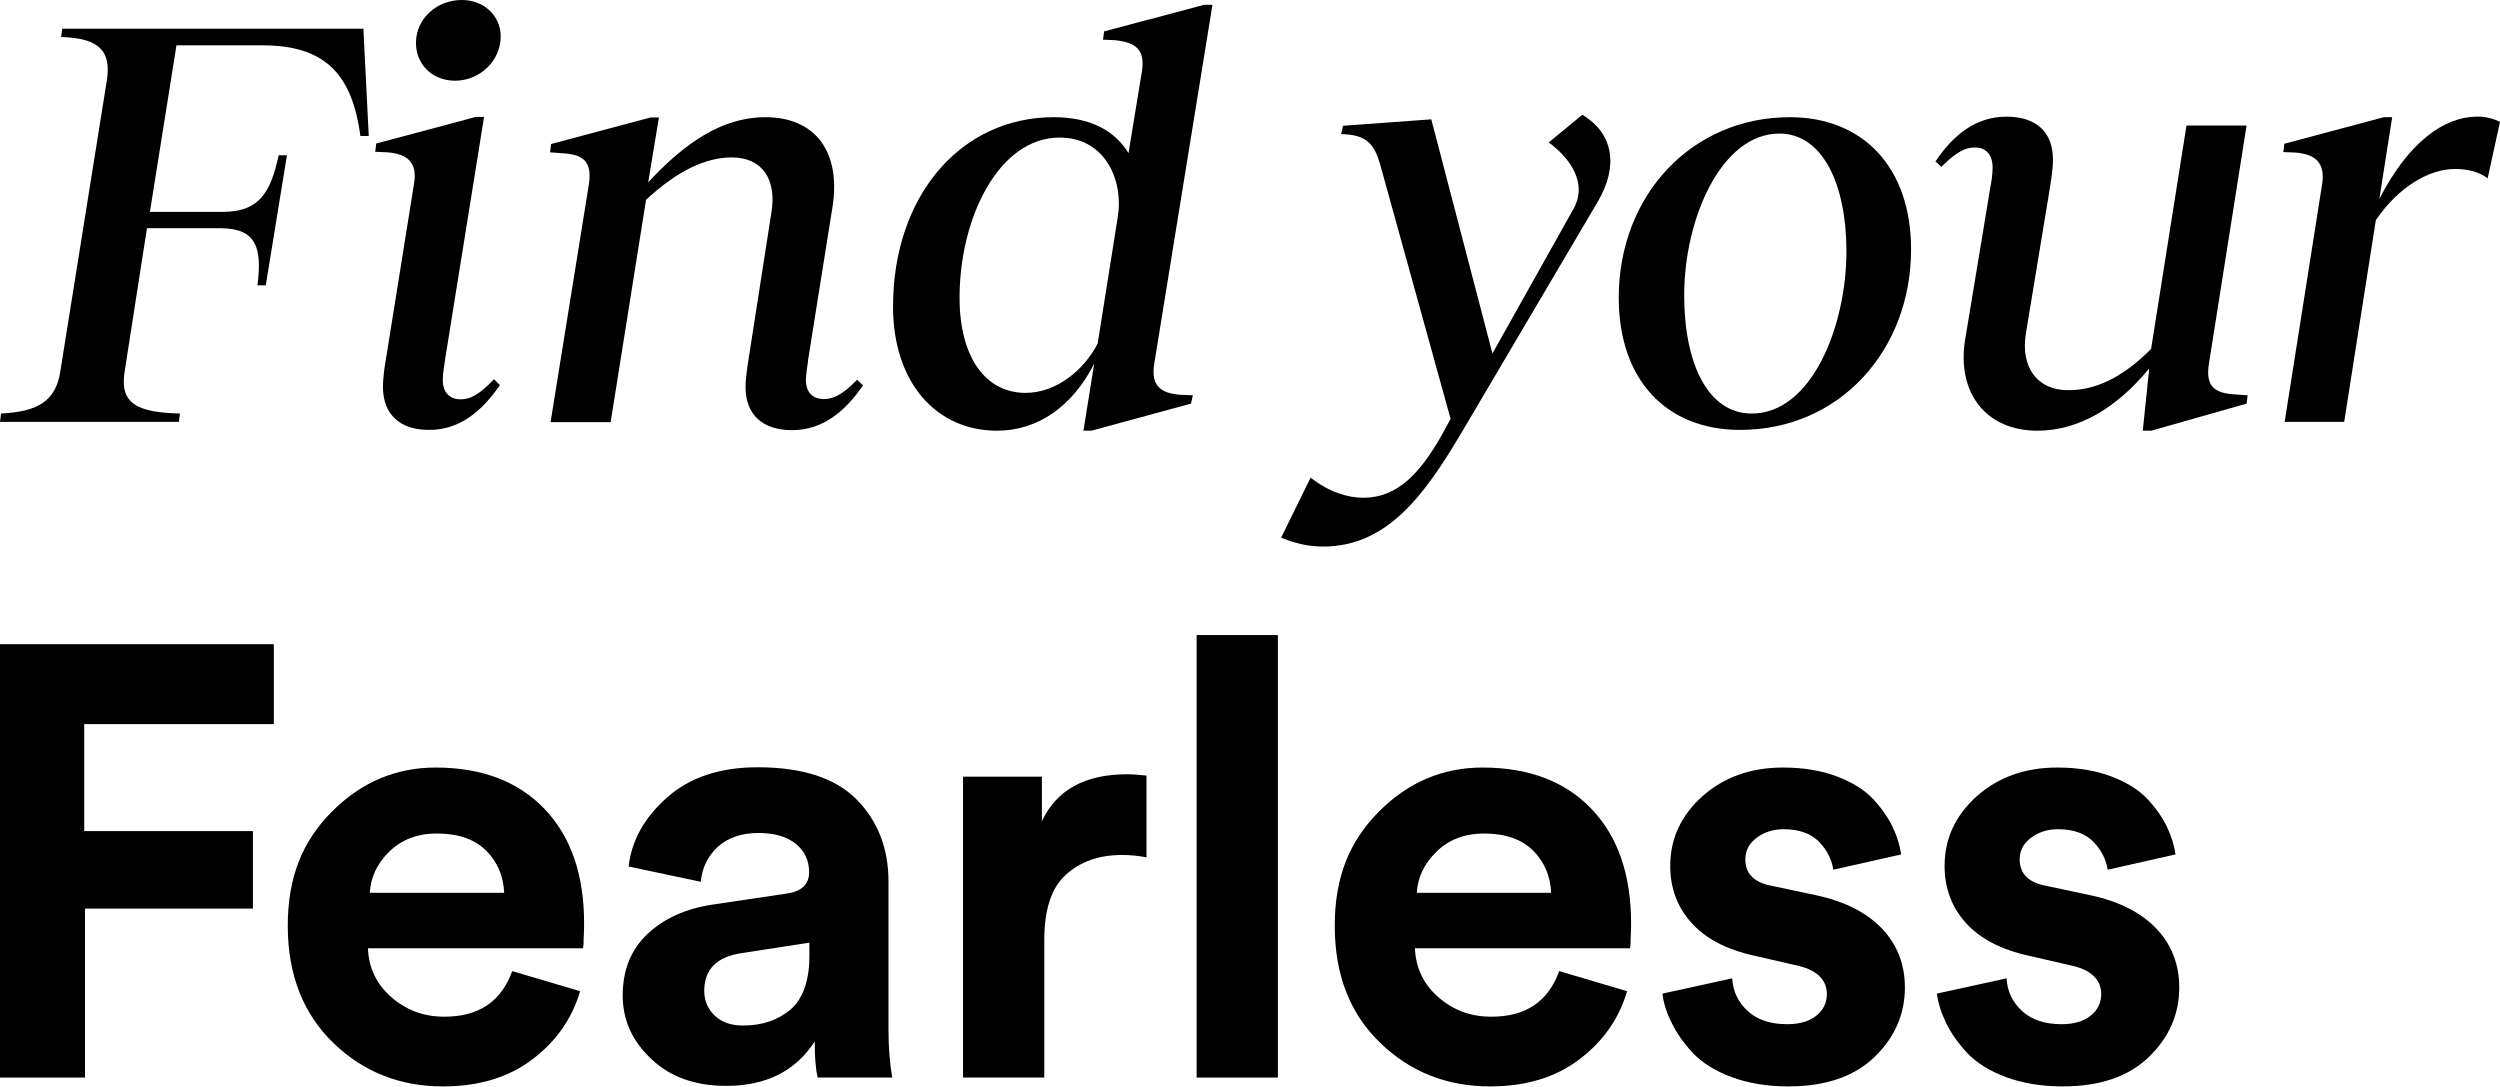
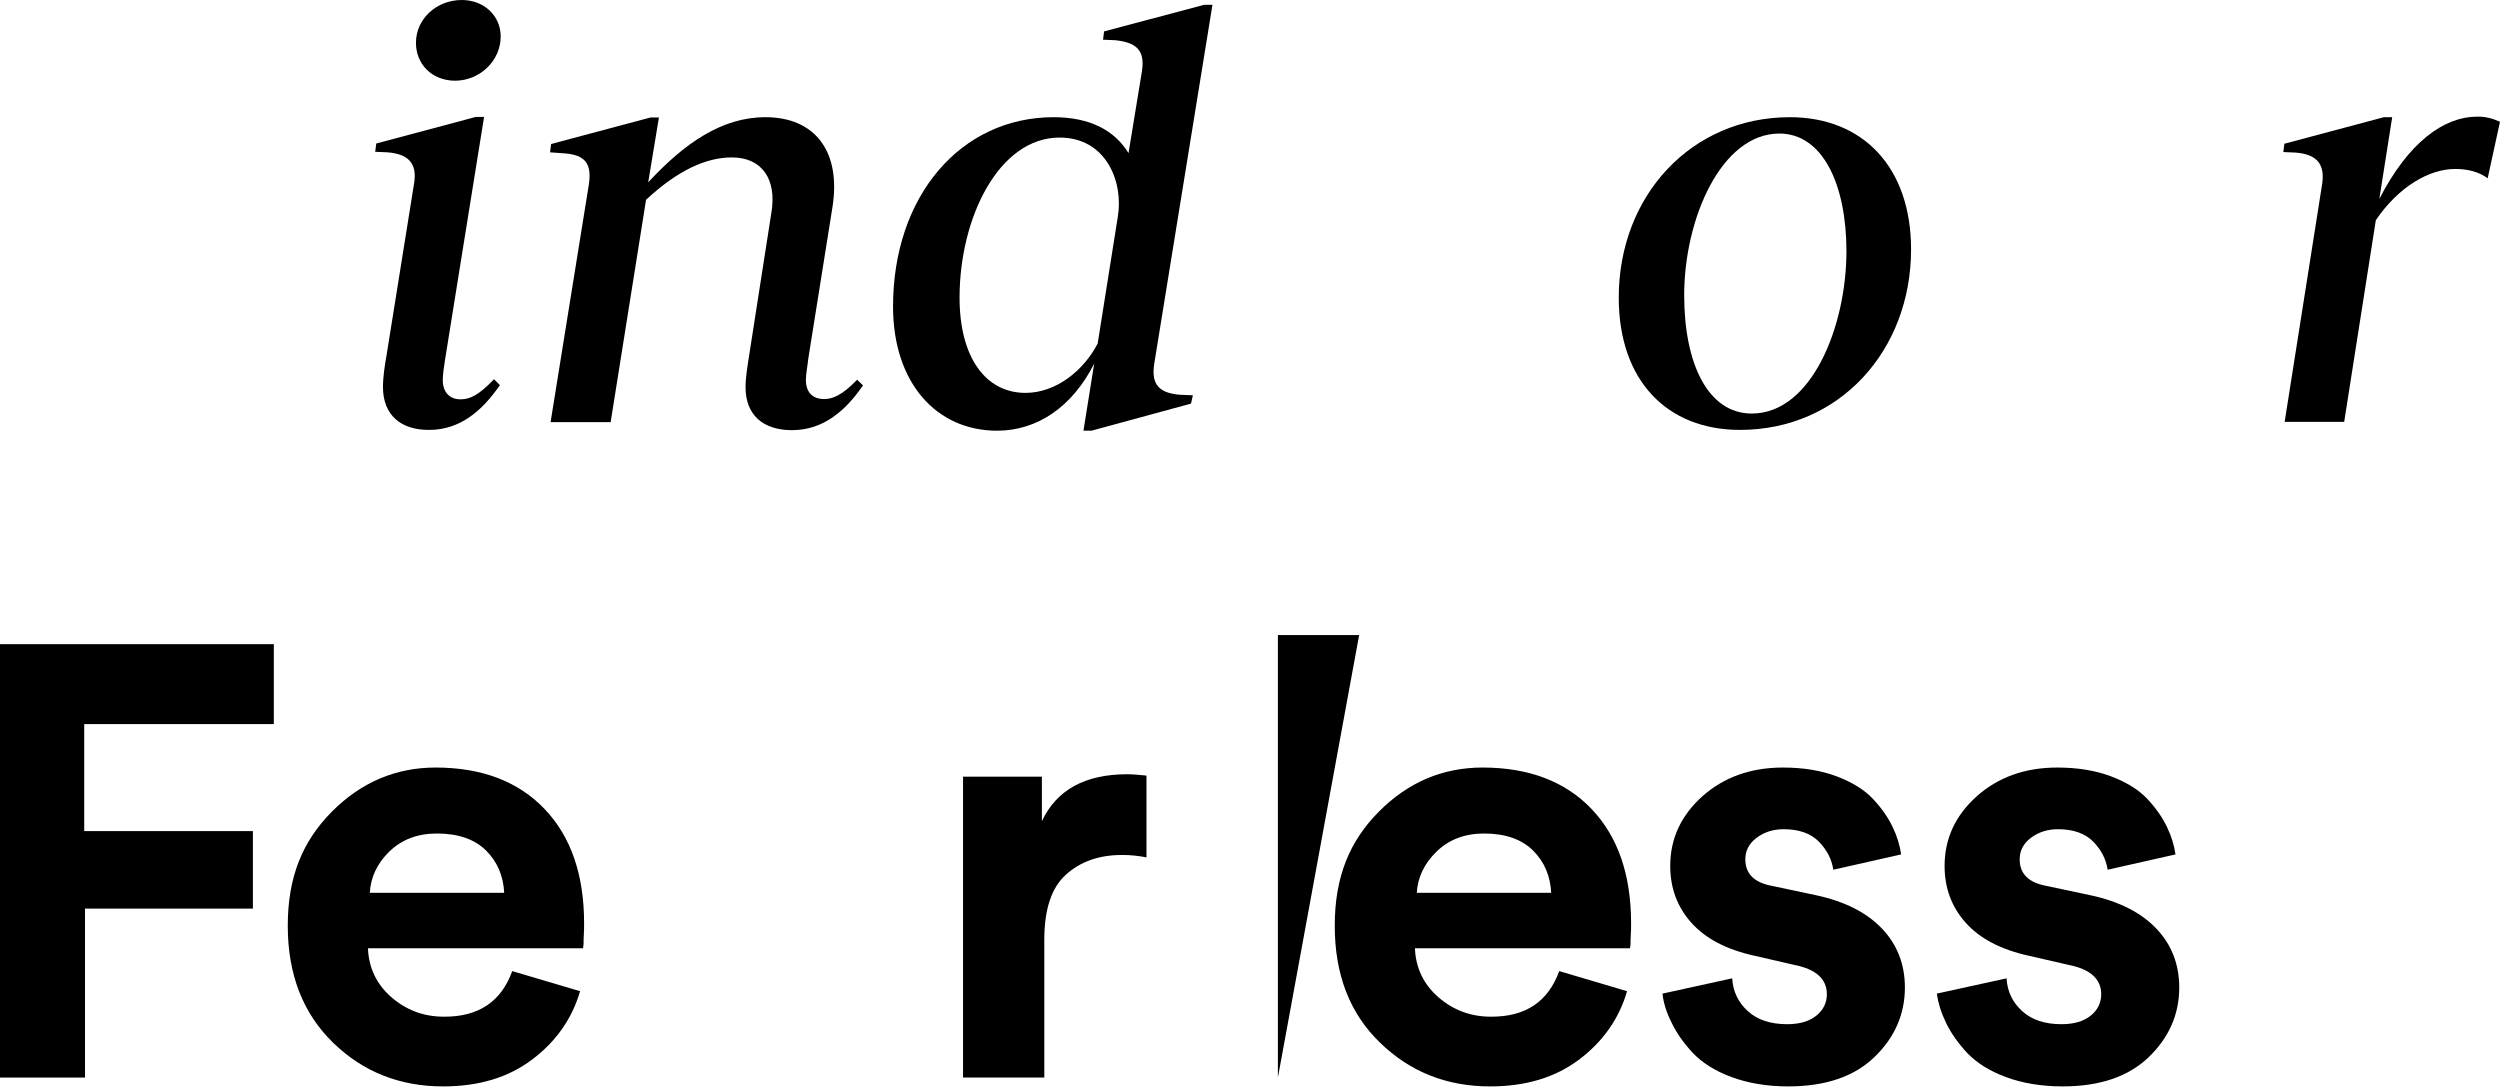
<svg xmlns="http://www.w3.org/2000/svg" enable-background="new 0 0 932.2 405.2" viewBox="0 0 932.2 405.2">
-   <path d="m137.5 50.7h-3.1c-3.1-22.6-12.7-33.8-36.6-33.8h-32l-9.9 62.1h27.2c13.4 0 17.8-7 20.8-21.1h3.1l-7.9 48.5h-3.1c1.8-14-.4-21.3-13.8-21.3h-27.4l-8.3 53.3c-2 12.1 4.6 15.4 20.6 15.8l-.4 3.1h-66.7l.4-3.1c13.4-.7 20.4-4.4 22.1-15.8l17.4-108.8c1.5-10.5-2.8-15.4-17.1-15.8l.4-3.1h112.3z" />
  <path d="m142.8 144.3c0-3.7.7-8.3 1.3-11.6l10.3-64.3c1.3-7.7-2.4-11-9.9-11.6l-4.6-.2.4-3.1 37.1-9.9h3.1l-14.5 90.2c-.4 2.6-.9 5.7-.9 7.9 0 4.6 2.6 7.2 6.6 7.2 3.5 0 6.8-1.5 12.5-7.5l2.2 2.2c-6.6 9.6-14.9 16.7-26.3 16.7-10.7.1-17.3-5.6-17.3-16zm12.3-128.3c0-9 7.7-16 17.1-16 8.3 0 14.5 5.9 14.5 13.6 0 9-7.7 16.5-17.1 16.5-8.8-.1-14.5-6.4-14.5-14.1z" />
  <path d="m321.8 143.7c-6.6 9.6-14.9 16.7-26.5 16.7-10.8 0-17.3-5.7-17.3-16 0-3.9.9-9 1.3-11.6l8.3-53.3c2.2-12.7-3.5-20.8-14.7-20.8-9.6 0-20.2 4.8-32 15.8l-13.2 82.9h-22.4l14.3-88.8c1.1-7.7-1.5-10.8-9-11.4l-5.5-.4.4-3.1 37.1-9.9h3.1l-4 24.2c13.4-14.5 27.4-24.3 43.7-24.3 18.6 0 28.3 12.9 25 33.6l-9 56.4c-.2 2.2-.9 5.7-.9 7.9 0 4.6 2.4 7.2 6.8 7.2 3.1 0 6.6-1.3 12.3-7.2z" />
  <path d="m333 114.3c0-41.2 25.2-70.6 59.9-70.6 13.6 0 22.8 5 27.9 13.4l5-30.5c1.3-8.1-2.4-10.8-9.9-11.6l-4.6-.2.4-3.1 37.3-9.9h3.1l-21.7 133.8c-1.3 8.1 2.2 11 9.6 11.6l4.8.2-.7 3.1-37.1 10.1h-3l4-25c-8.1 16-21.1 25-36.2 25-22.6 0-38.8-17.8-38.8-46.3zm76.3 13.8 7.5-47.2c2.2-12.9-4.2-29.6-21.7-29.6-22.6 0-37.3 29.8-37.3 59.7 0 22.1 9.6 35.5 24.6 35.5 11.5 0 21.8-8.5 26.9-18.4z" />
-   <path d="m477.7 200.5 11-22.4c7 5.5 14 7.5 19.7 7.5 12.7 0 21.1-9.2 29-23l3.5-6.4-26.3-95c-2.2-7.5-5-11-14.5-11.2l.7-3.1 32.9-2.4 22.8 87.3 30-53.5c5.9-10.1-1.3-19.5-9-25.2l12.5-10.3c11.8 7 13.4 19.3 5.9 32.2l-51.5 87.3c-13.4 22.4-27.2 41.5-51.1 41.5-5.7 0-10.6-1.3-15.6-3.3z" />
  <path d="m603.6 111c0-38.2 27.2-67.3 63.8-67.3 27.2 0 45.2 18.6 45.2 49.3 0 37.5-26.5 67.3-63.8 67.3-27.2 0-45.2-18.4-45.2-49.3zm84.9-17.3c0-25.2-9-43.9-25-43.9-21.7 0-35.5 31.8-35.5 60.3 0 25.4 8.8 44.1 25.2 44.1 22.4 0 35.3-32.7 35.3-60.5z" />
-   <path d="m838.1 147.4-.4 3.1-35.5 10.1h-3.2l2.4-23.2c-12.3 14.9-26.5 23.2-41.7 23.2-19.1 0-30-14-27-33.6l9.4-56.8c.4-2 .9-5 .9-7.7 0-4.8-2.4-7.5-6.6-7.5-3.3 0-6.6 1.3-12.5 7.2l-2.2-2c6.6-9.9 15.1-16.7 26.5-16.7 10.8 0 17.3 5.5 17.3 16 0 4.2-.9 8.8-1.3 11.6l-8.8 53.3c-2 12.5 4.2 21.1 15.8 21.1 10.3 0 20.4-4.8 30.9-15.4l13.2-83.3h22.4l-14 88.6c-1.3 7.9 1.3 11 8.8 11.6z" />
  <path d="m932.2 45.4-4.6 21.1c-3.1-2.4-7.5-3.5-12.1-3.5-9.7 0-21.1 6.6-29.6 19.1l-11.8 75.2h-22.2l14-88.8c1.1-7.7-2.4-11-9.9-11.6l-4.6-.2.4-3.1 37.1-9.9h3.1l-4.8 30.5c10.8-21.1 24.1-30.7 36.4-30.7 2.9-.1 5.7.6 8.6 1.9z" />
  <path d="m31.7 401.8h-31.7v-161.6h102.1v29.8h-70.7v39.9h62.9v28.9h-62.6z" />
  <path d="m191 362.1 25.3 7.5c-3 10.3-9 18.8-17.9 25.5s-19.9 10-33.2 10c-16.1 0-29.8-5.4-41-16.3s-16.9-25.4-16.9-43.6 5.5-31.5 16.4-42.5 23.9-16.5 38.7-16.5c17.3 0 30.9 5.2 40.7 15.5s14.7 24.5 14.7 42.6c0 1.2 0 2.6-.1 4.1s-.1 2.7-.1 3.6l-.2 1.6h-80.2c.3 7.3 3.2 13.4 8.7 18.2s12 7.3 19.6 7.3c12.9.1 21.4-5.6 25.5-17zm-53.1-29.2h50.1c-.3-6.2-2.5-11.5-6.7-15.7s-10.3-6.4-18.4-6.4c-7.3 0-13.2 2.3-17.8 6.8s-6.9 9.7-7.2 15.3z" />
-   <path d="m232.2 371.2c0-9.6 3.1-17.2 9.3-23s14.3-9.4 24.2-10.9l27.6-4.1c5.6-.8 8.4-3.4 8.4-8 0-4.2-1.6-7.8-4.9-10.5s-7.9-4.1-14-4.1c-6.4 0-11.4 1.8-15.2 5.2-3.7 3.5-5.8 7.8-6.3 13l-26.9-5.7c1.1-9.7 5.9-18.3 14.4-25.8s19.8-11.2 33.7-11.2c16.7 0 29 4 36.9 12s11.9 18.2 11.9 30.6v55.3c0 6.7.5 12.6 1.4 17.8h-27.8c-.8-3.3-1.1-7.8-1.1-13.5-7.1 11.1-18.2 16.6-33 16.6-11.5 0-20.9-3.3-27.9-10-7.2-6.7-10.7-14.6-10.7-23.7zm44.9 11.2c7.1 0 13-2 17.7-6 4.6-4 7-10.7 7-19.9v-5l-25.3 3.9c-9.3 1.4-13.9 6.1-13.9 14.1 0 3.6 1.3 6.7 3.9 9.2s6.1 3.7 10.6 3.7z" />
  <path d="m427.5 289.2v30.5c-3-.6-6.1-.9-9.1-.9-8.7 0-15.6 2.5-21 7.4s-8 13-8 24.3v51.3h-30.3v-112.2h29.4v16.6c5.5-11.7 16.1-17.5 31.9-17.5 1.7 0 4.1.2 7.1.5z" />
-   <path d="m476.5 401.8h-30.3v-165h30.3z" />
+   <path d="m476.5 401.8v-165h30.3z" />
  <path d="m581.4 362.1 25.3 7.5c-3 10.3-9 18.8-17.9 25.5s-19.9 10-33.2 10c-16.1 0-29.8-5.4-41-16.3-11.3-10.9-16.9-25.4-16.9-43.6s5.5-31.5 16.4-42.5 23.8-16.5 38.7-16.5c17.3 0 30.9 5.2 40.7 15.5s14.7 24.5 14.7 42.6c0 1.2 0 2.6-.1 4.1s-.1 2.7-.1 3.6l-.2 1.6h-80.2c.3 7.3 3.2 13.4 8.7 18.2s12 7.3 19.6 7.3c12.9.1 21.4-5.6 25.5-17zm-53.1-29.2h50.1c-.3-6.2-2.5-11.5-6.7-15.7s-10.3-6.4-18.3-6.4c-7.3 0-13.2 2.3-17.8 6.8s-7 9.7-7.3 15.3z" />
  <path d="m619.9 370.5 26-5.7c.3 4.9 2.2 8.9 5.8 12.2s8.5 4.9 14.7 4.9c4.7 0 8.3-1.1 10.9-3.2s3.9-4.8 3.9-8c0-5.6-4-9.3-12.1-10.9l-14.8-3.4c-10.5-2.3-18.3-6.4-23.6-12.3s-7.9-13-7.9-21.2c0-10.2 4-18.8 12-26 8-7.1 18-10.7 30-10.7 7.6 0 14.3 1.1 20.1 3.3s10.3 5 13.5 8.4 5.6 6.9 7.3 10.4 2.7 6.9 3.2 10.3l-25.3 5.7c-.6-4-2.4-7.4-5.4-10.5-3-3-7.3-4.6-13.1-4.6-4 0-7.3 1.1-10.1 3.2s-4.2 4.8-4.2 8c0 5.5 3.4 8.8 10.3 10l16 3.4c10.8 2.3 19 6.5 24.7 12.5s8.5 13.4 8.5 21.9c0 10-3.8 18.7-11.4 26s-18.3 10.9-32.1 10.9c-7.9 0-15-1.2-21.2-3.5s-11-5.4-14.5-9.1c-3.4-3.7-6-7.4-7.8-11.2-1.9-3.7-3-7.3-3.4-10.8z" />
  <path d="m722.2 370.5 26-5.7c.3 4.9 2.2 8.9 5.8 12.2s8.5 4.9 14.7 4.9c4.7 0 8.3-1.1 10.9-3.2s3.9-4.8 3.9-8c0-5.6-4-9.3-12.1-10.9l-14.8-3.4c-10.5-2.3-18.3-6.4-23.6-12.3s-7.9-13-7.9-21.2c0-10.2 4-18.8 12-26 8-7.1 18-10.7 30-10.7 7.6 0 14.3 1.1 20.1 3.3s10.3 5 13.5 8.4 5.6 6.9 7.3 10.4 2.7 6.9 3.2 10.3l-25.3 5.7c-.6-4-2.4-7.4-5.4-10.5-3-3-7.3-4.6-13.1-4.6-4 0-7.3 1.1-10.1 3.2s-4.2 4.8-4.2 8c0 5.5 3.4 8.8 10.3 10l16 3.4c10.8 2.3 19 6.5 24.7 12.5s8.5 13.4 8.5 21.9c0 10-3.8 18.7-11.4 26s-18.3 10.9-32.1 10.9c-7.9 0-15-1.2-21.2-3.5s-11-5.4-14.5-9.1c-3.4-3.7-6-7.4-7.8-11.2-1.8-3.7-2.9-7.3-3.4-10.8z" />
</svg>